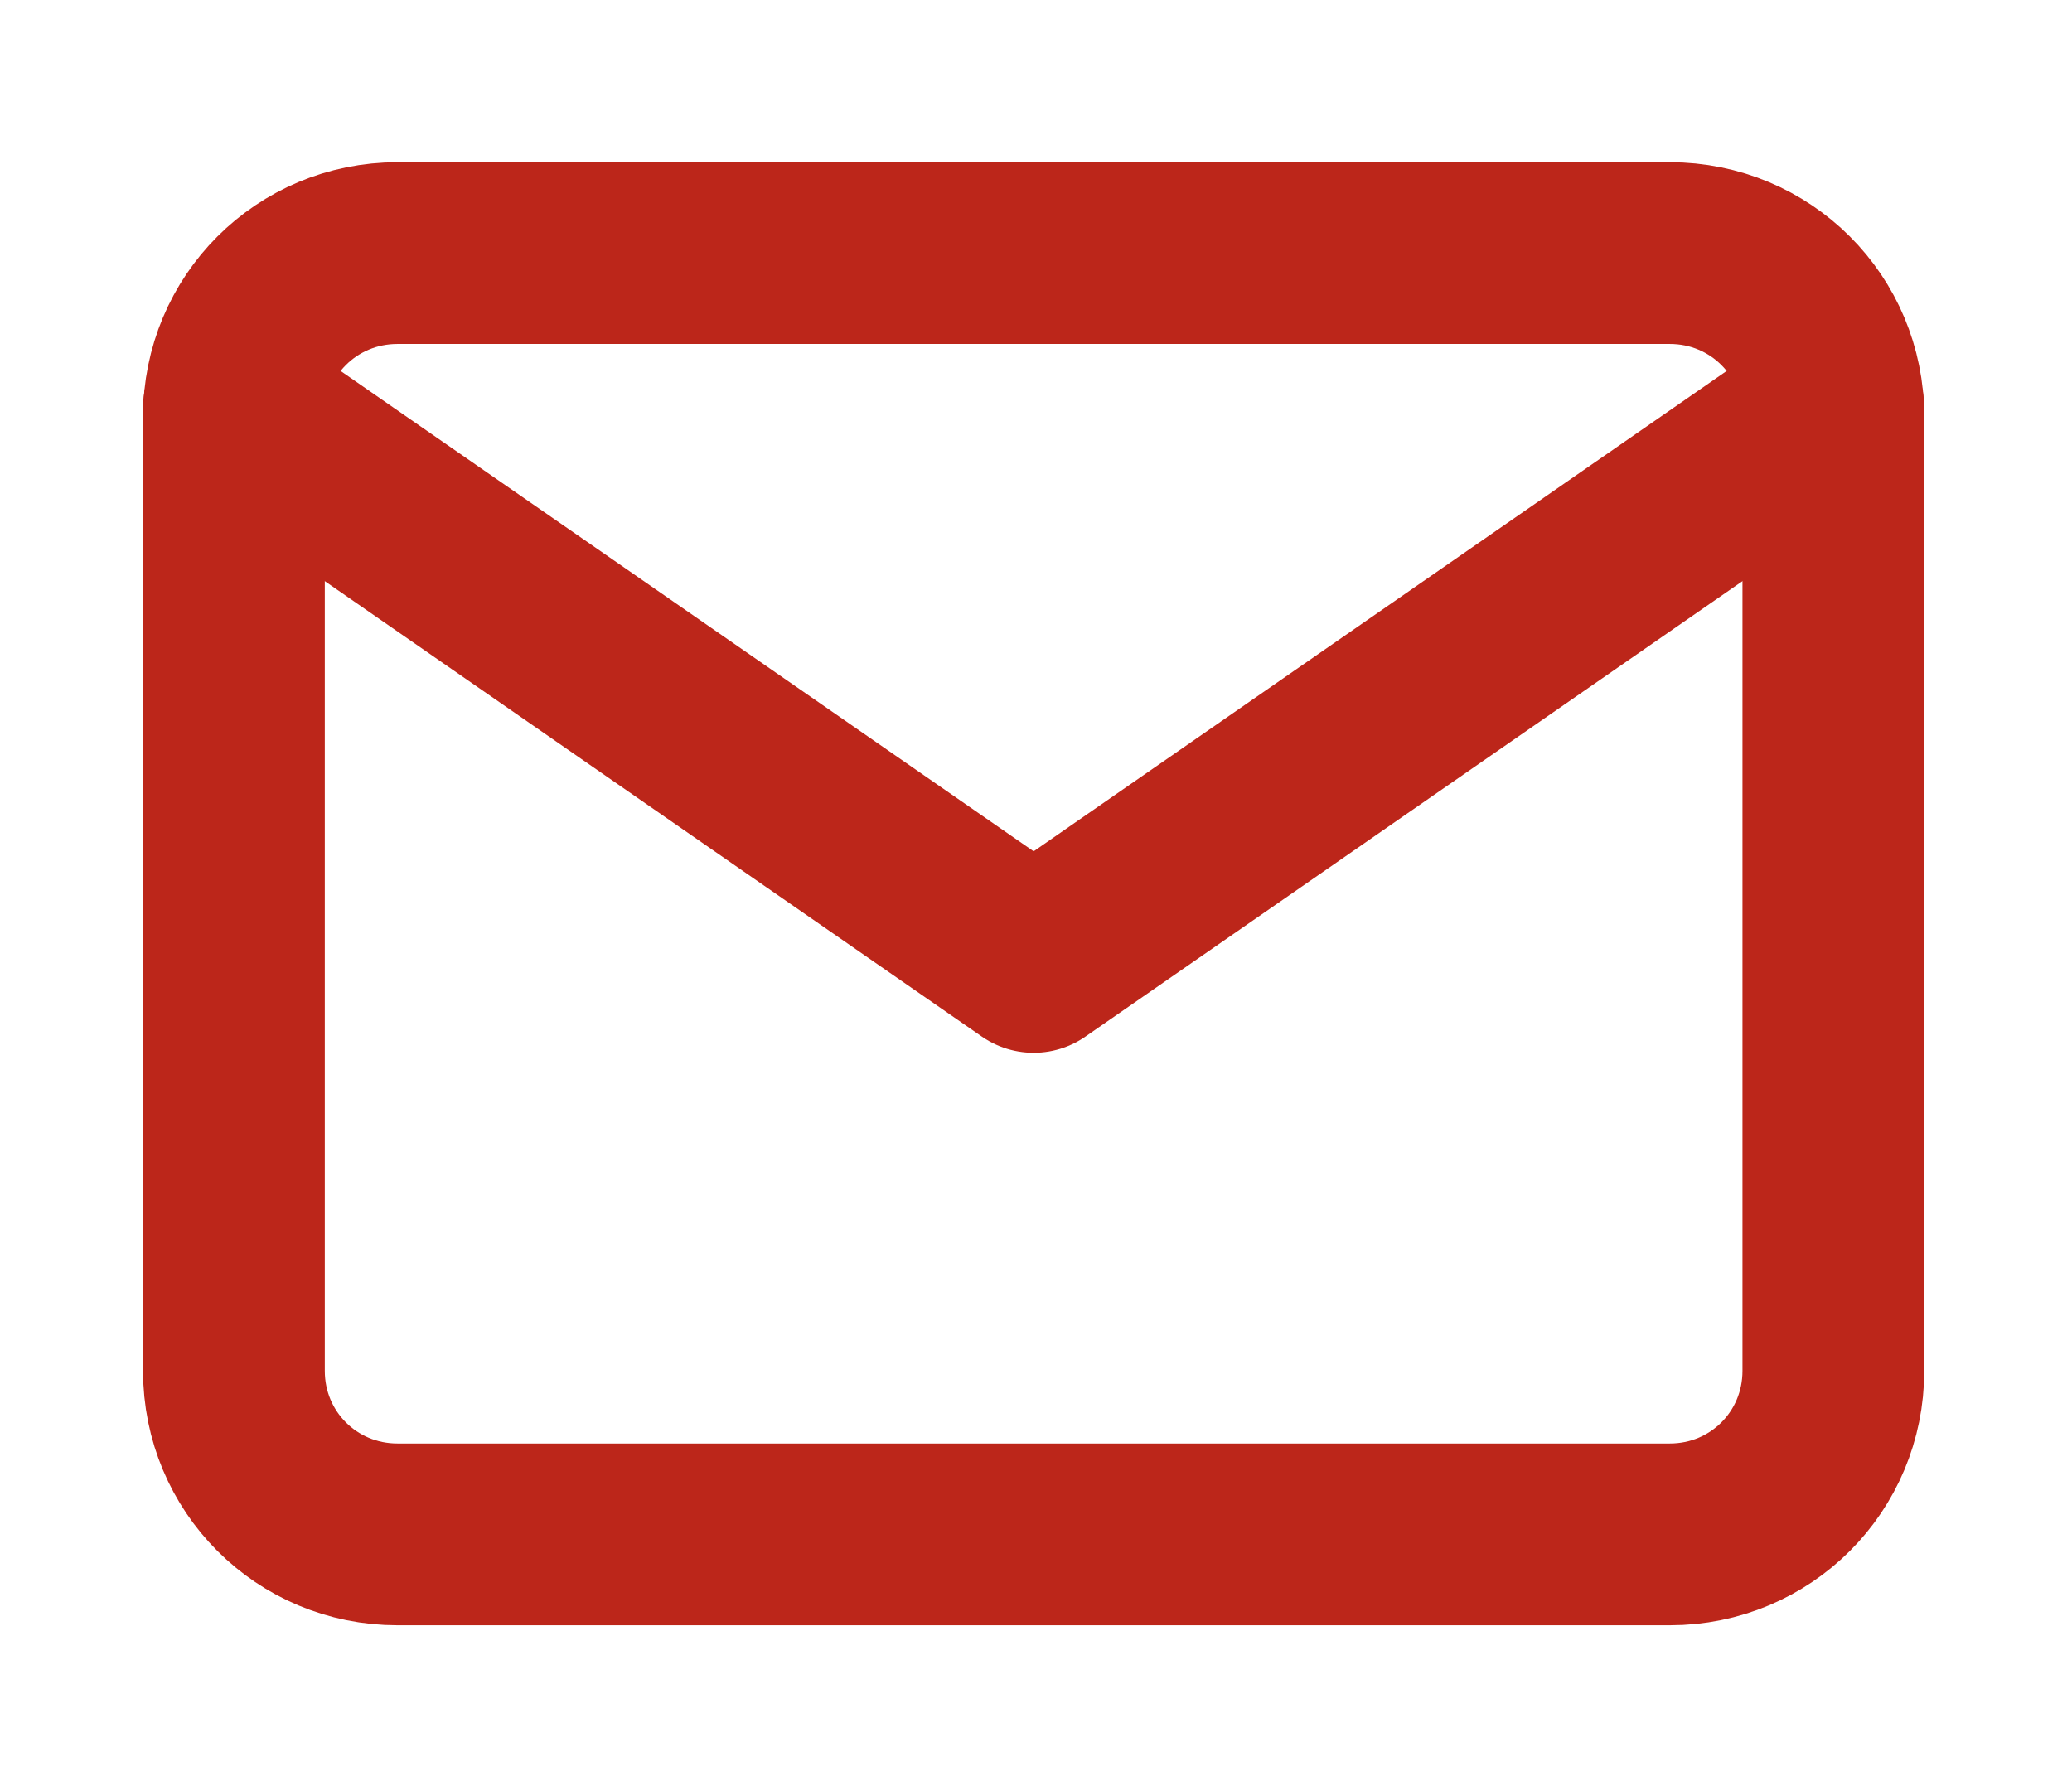
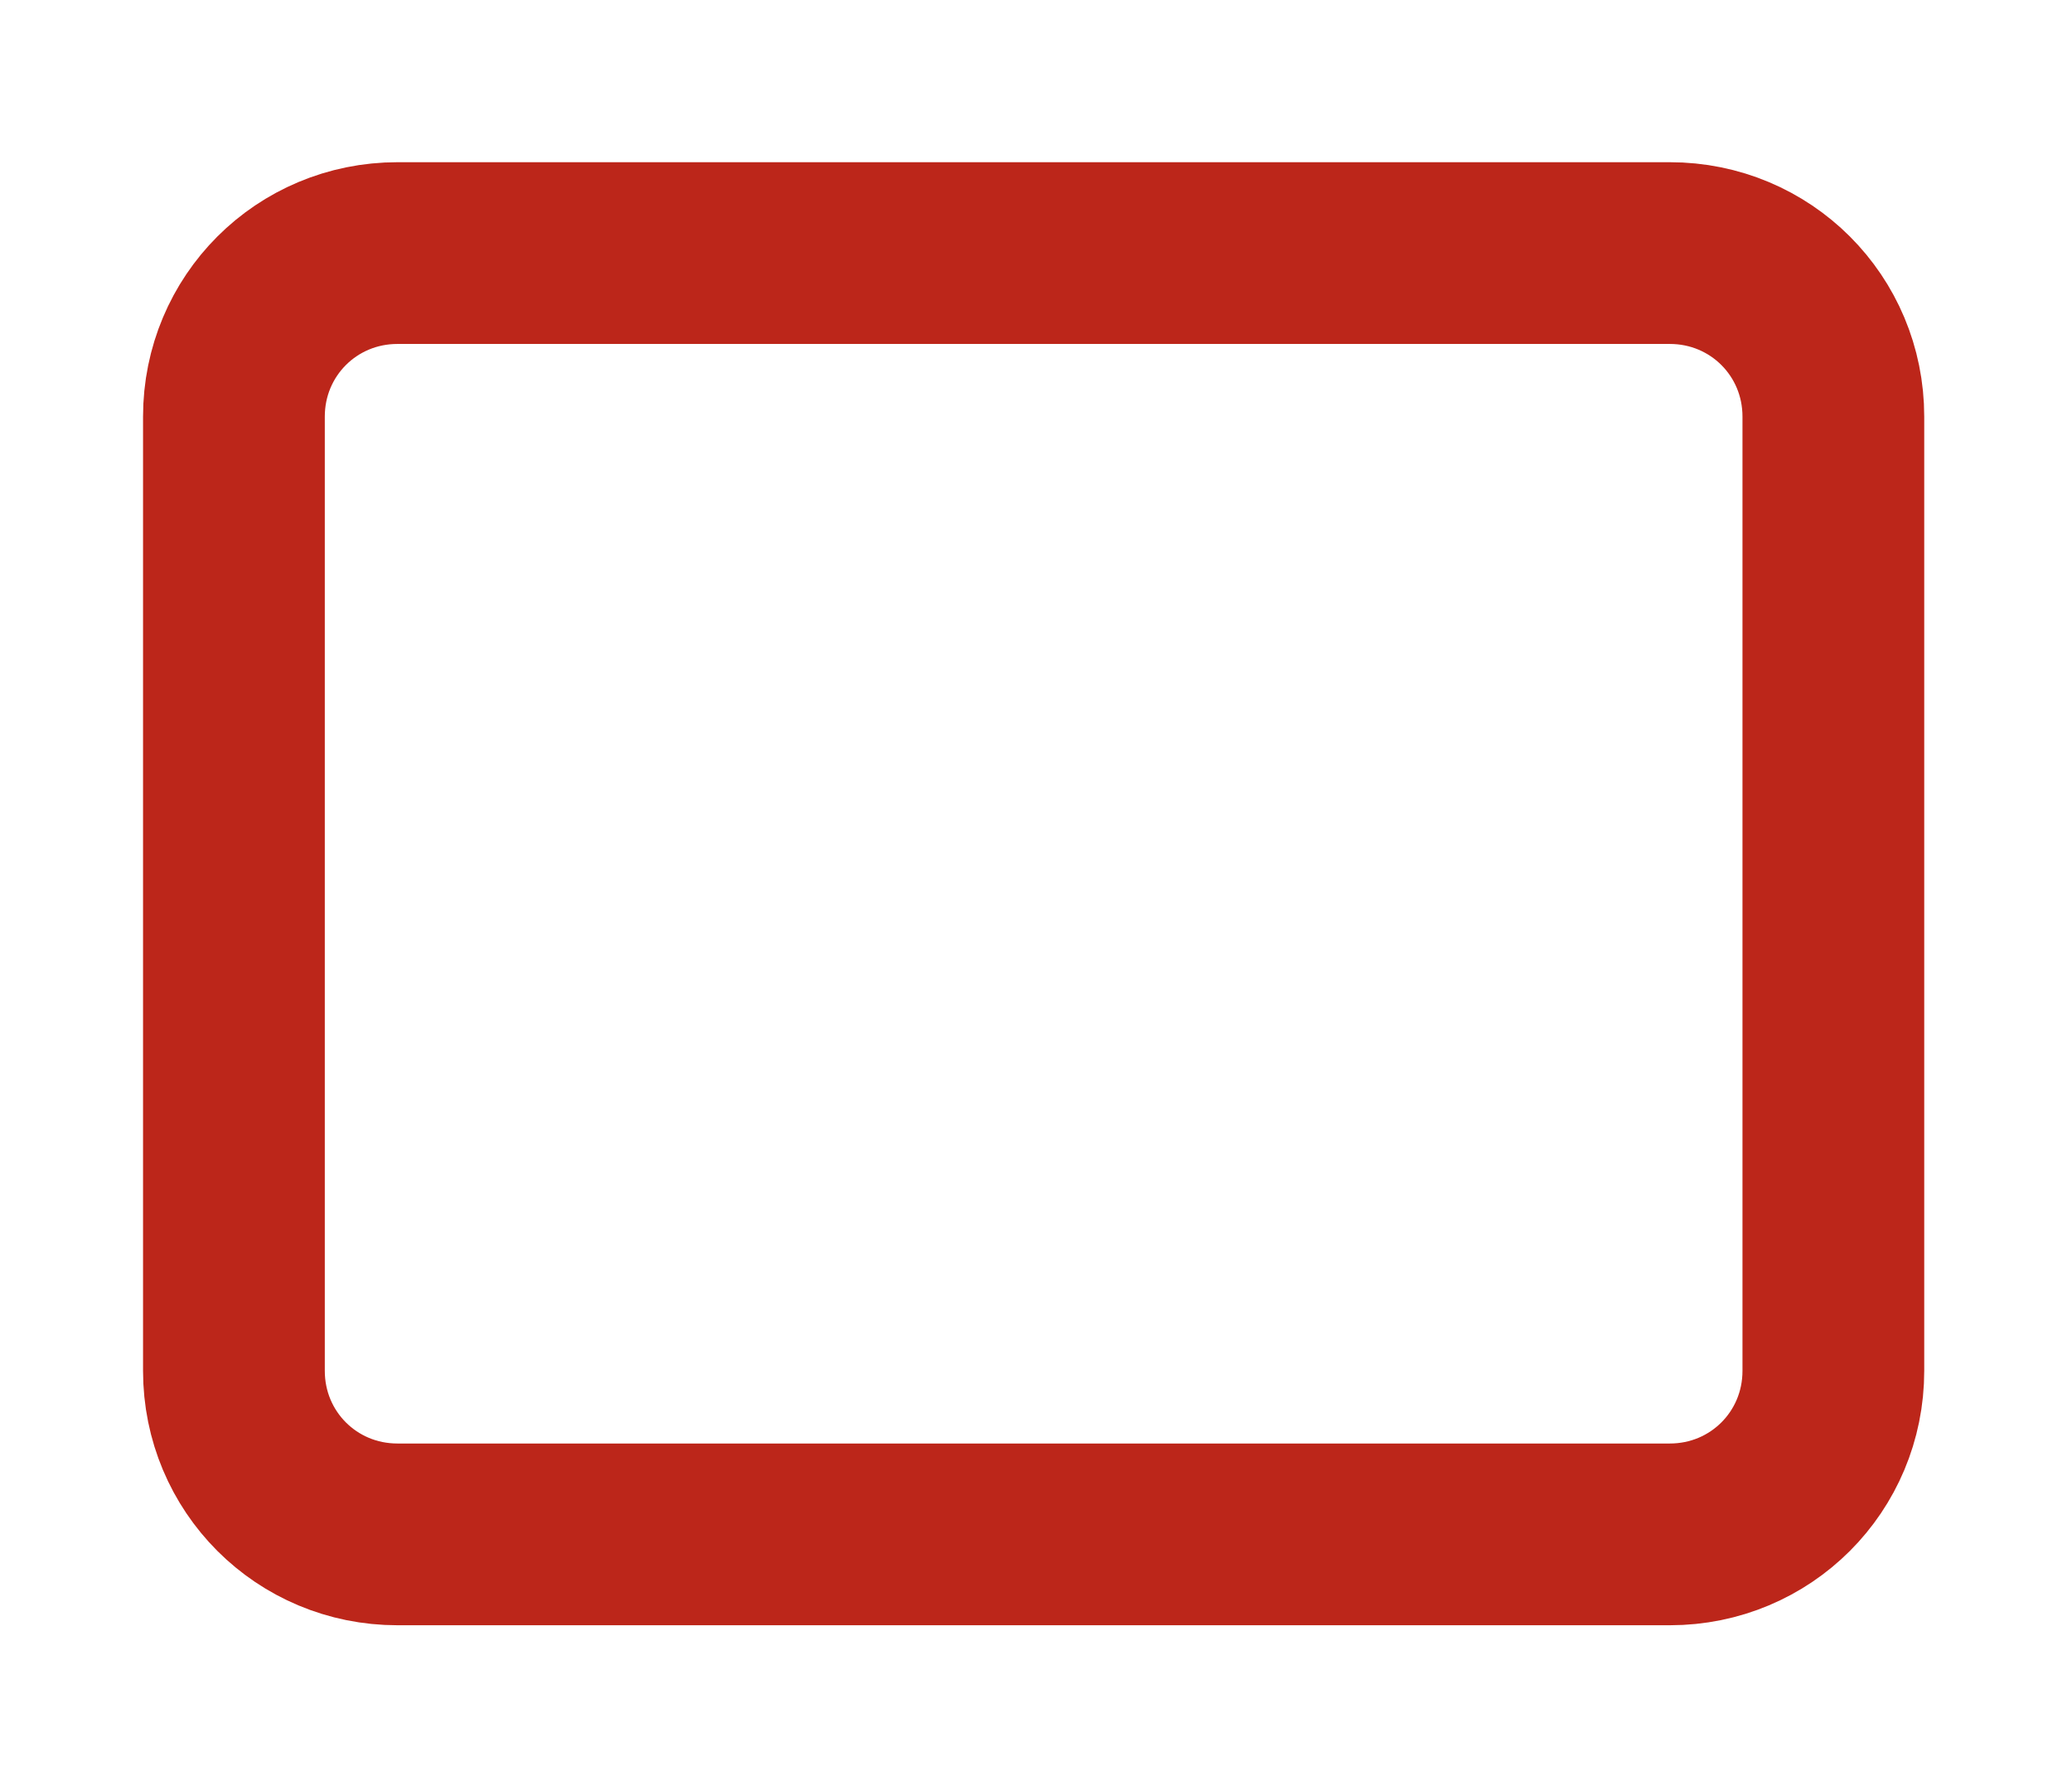
<svg xmlns="http://www.w3.org/2000/svg" version="1.1" id="Layer_1" x="0px" y="0px" viewBox="0 0 22.8 19.6" style="enable-background:new 0 0 22.8 19.6;" xml:space="preserve">
  <style type="text/css">
	.st0{fill:#FFFFFF;}
	.st1{fill:#CC0000;}
	.st2{fill:#F79B08;}
	.st3{fill:#35A5AB;}
	.st4{fill:#662D91;}
	.st5{fill:#88C12F;}
	.st6{fill:#003399;}
	.st7{fill:#C927BC;}
	.st8{fill:#FA9BC5;}
	.st9{fill:none;stroke:#303030;}
	.st10{fill:none;stroke:#BC261A;stroke-width:2;stroke-linecap:round;stroke-linejoin:round;}
	.st11{fill:#303030;}
</style>
  <g id="Icon_feather-mail_00000177456124377742754150000009275423365150705030_" transform="translate(1407.674 67.885)">
    <path id="Path_29_00000101074202258262274890000003689733352808144309_" class="st10" d="M-1403.3-65.1h14c1,0,1.8,0.8,1.8,1.8   v10.5c0,1-0.8,1.8-1.8,1.8h-14c-1,0-1.8-0.8-1.8-1.8v-10.5C-1405.1-64.3-1404.3-65.1-1403.3-65.1z" />
-     <path id="Path_30_00000075883973512804015520000008301683185363430533_" class="st10" d="M-1387.5-63.4l-8.8,6.1l-8.8-6.1" />
  </g>
</svg>